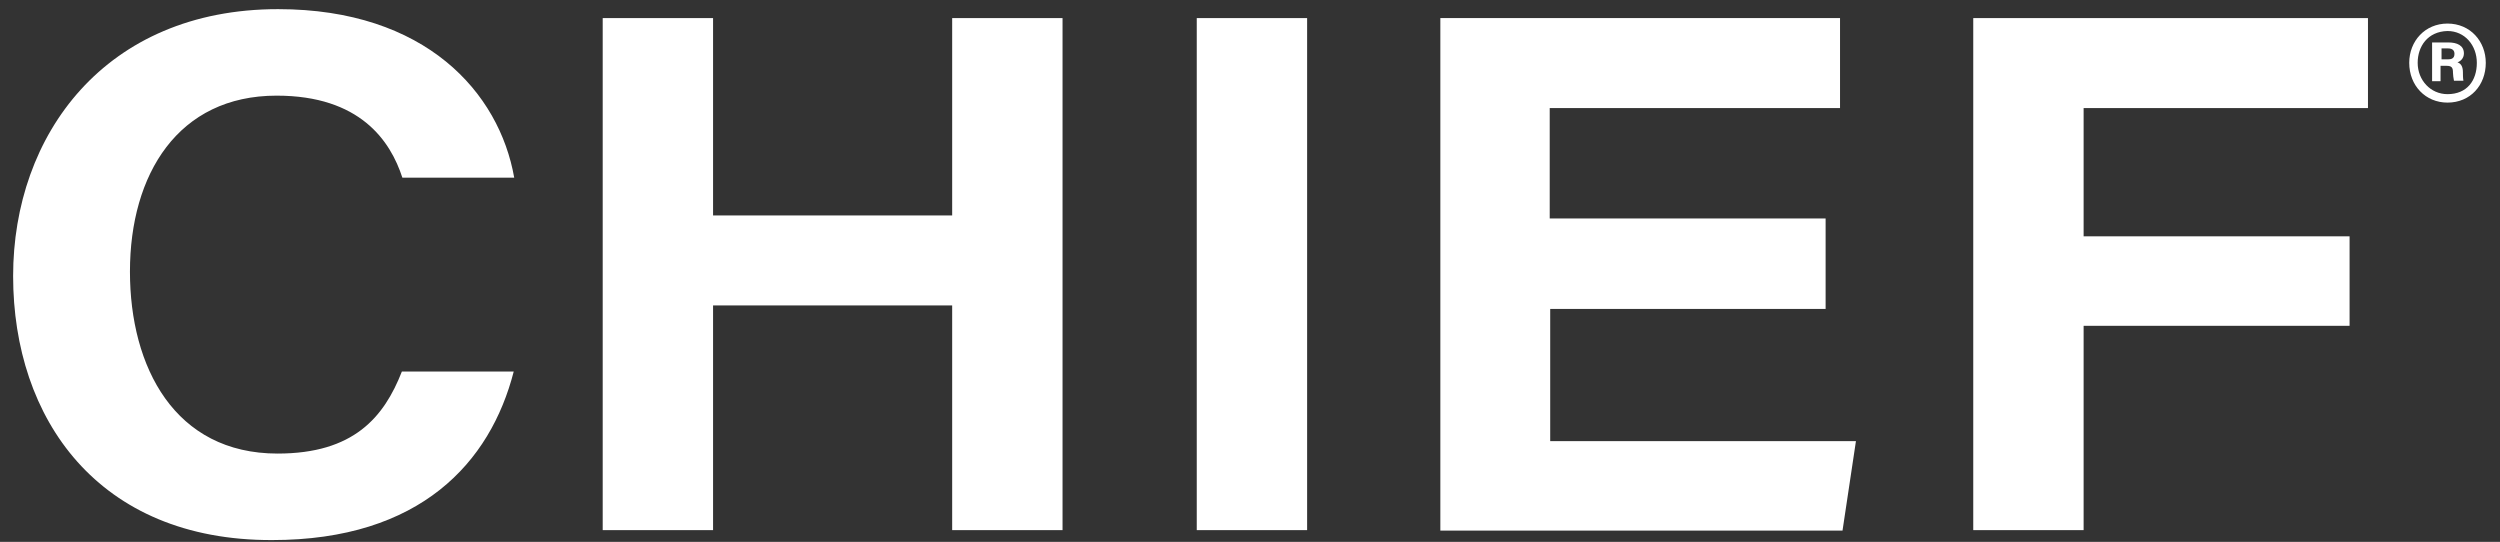
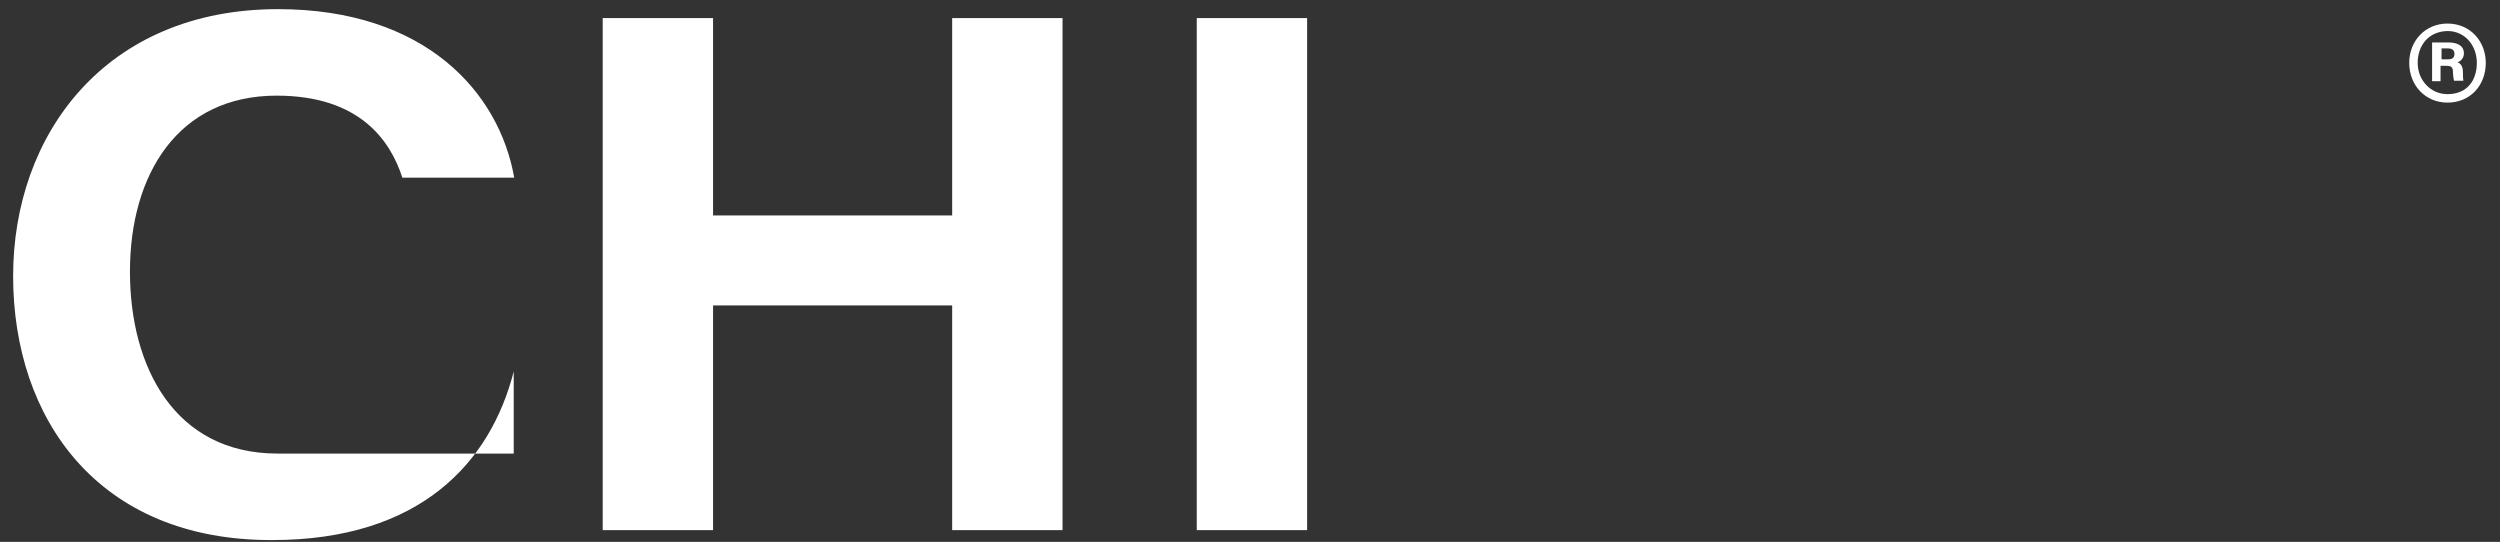
<svg xmlns="http://www.w3.org/2000/svg" version="1.1" id="Layer_1" x="0px" y="0px" width="502.9px" height="109px" viewBox="0 0 502.9 109" style="enable-background:new 0 0 502.9 109;" xml:space="preserve">
  <rect x="0" y="0" width="502.9" height="109" fill="#333333" stroke="none" />
  <style type="text/css">
	.st0{fill:#FFFFFF;}
</style>
  <g transform="translate(.64 .34)">
-     <path class="st0" d="M102.7,74.4c-4.7,18.3-18.8,33.9-48.6,33.9C19.1,108.4,2,83.9,2,55.2C2,26.8,20.5,1.5,55.3,1.5   c29.7,0,44.5,16.8,47.5,33.9H80.3C77.9,28,71.8,18.9,55,18.9c-19.8,0-29.5,15.8-29.5,35.4c0,19.2,9,36.6,29.7,36.6   c15.3,0,21.4-7.3,25-16.5H102.7L102.7,74.4z" />
+     <path class="st0" d="M102.7,74.4c-4.7,18.3-18.8,33.9-48.6,33.9C19.1,108.4,2,83.9,2,55.2C2,26.8,20.5,1.5,55.3,1.5   c29.7,0,44.5,16.8,47.5,33.9H80.3C77.9,28,71.8,18.9,55,18.9c-19.8,0-29.5,15.8-29.5,35.4c0,19.2,9,36.6,29.7,36.6   H102.7L102.7,74.4z" />
    <polygon class="st0" points="120.6,3.3 142.8,3.3 142.8,43 190.9,43 190.9,3.3 213.1,3.3 213.1,106.3 190.9,106.3 190.9,61.1    142.8,61.1 142.8,106.3 120.6,106.3  " />
    <polygon class="st0" points="262.3,3.3 262.3,106.3 240.1,106.3 240.1,3.3  " />
-     <polygon class="st0" points="366.7,61.8 311.2,61.8 311.2,88.4 372.7,88.4 370,106.4 289.1,106.4 289.1,3.3 369.5,3.3 369.5,21.4    311.1,21.4 311.1,43.6 366.6,43.6 366.6,61.8  " />
-     <polygon class="st0" points="396.3,3.3 475.7,3.3 475.7,21.4 418.5,21.4 418.5,47.2 472,47.2 472,65.2 418.5,65.2 418.5,106.3    396.3,106.3  " />
    <path class="st0" d="M499.4,12.3c0,4.5-3.1,8-7.7,8c-4.4,0-7.7-3.4-7.7-8c0-4.4,3.2-7.9,7.7-7.9C496.3,4.4,499.4,8,499.4,12.3z    M485.7,12.3c0,3.5,2.6,6.3,6,6.3c3.9,0,5.9-2.7,5.9-6.3c0-3.5-2.4-6.4-5.9-6.4C487.7,6,485.7,9,485.7,12.3z M488.6,16.1V8.2h3.3   c1.7,0,3.1,0.6,3.1,2.2c0,1-0.7,1.6-1.3,1.8c0.6,0.2,1.1,0.7,1.1,2c0,0.4,0,1.2,0.1,1.7H493c-0.1-0.4-0.2-1.3-0.2-1.6   c0-1-0.2-1.4-1.3-1.4h-1.2v3.1H488.6z M490.5,11.6h1.3c0.7,0,1.3-0.2,1.3-1.1c0-0.6-0.3-1.1-1.3-1.1h-1.3V11.6z" />
  </g>
</svg>